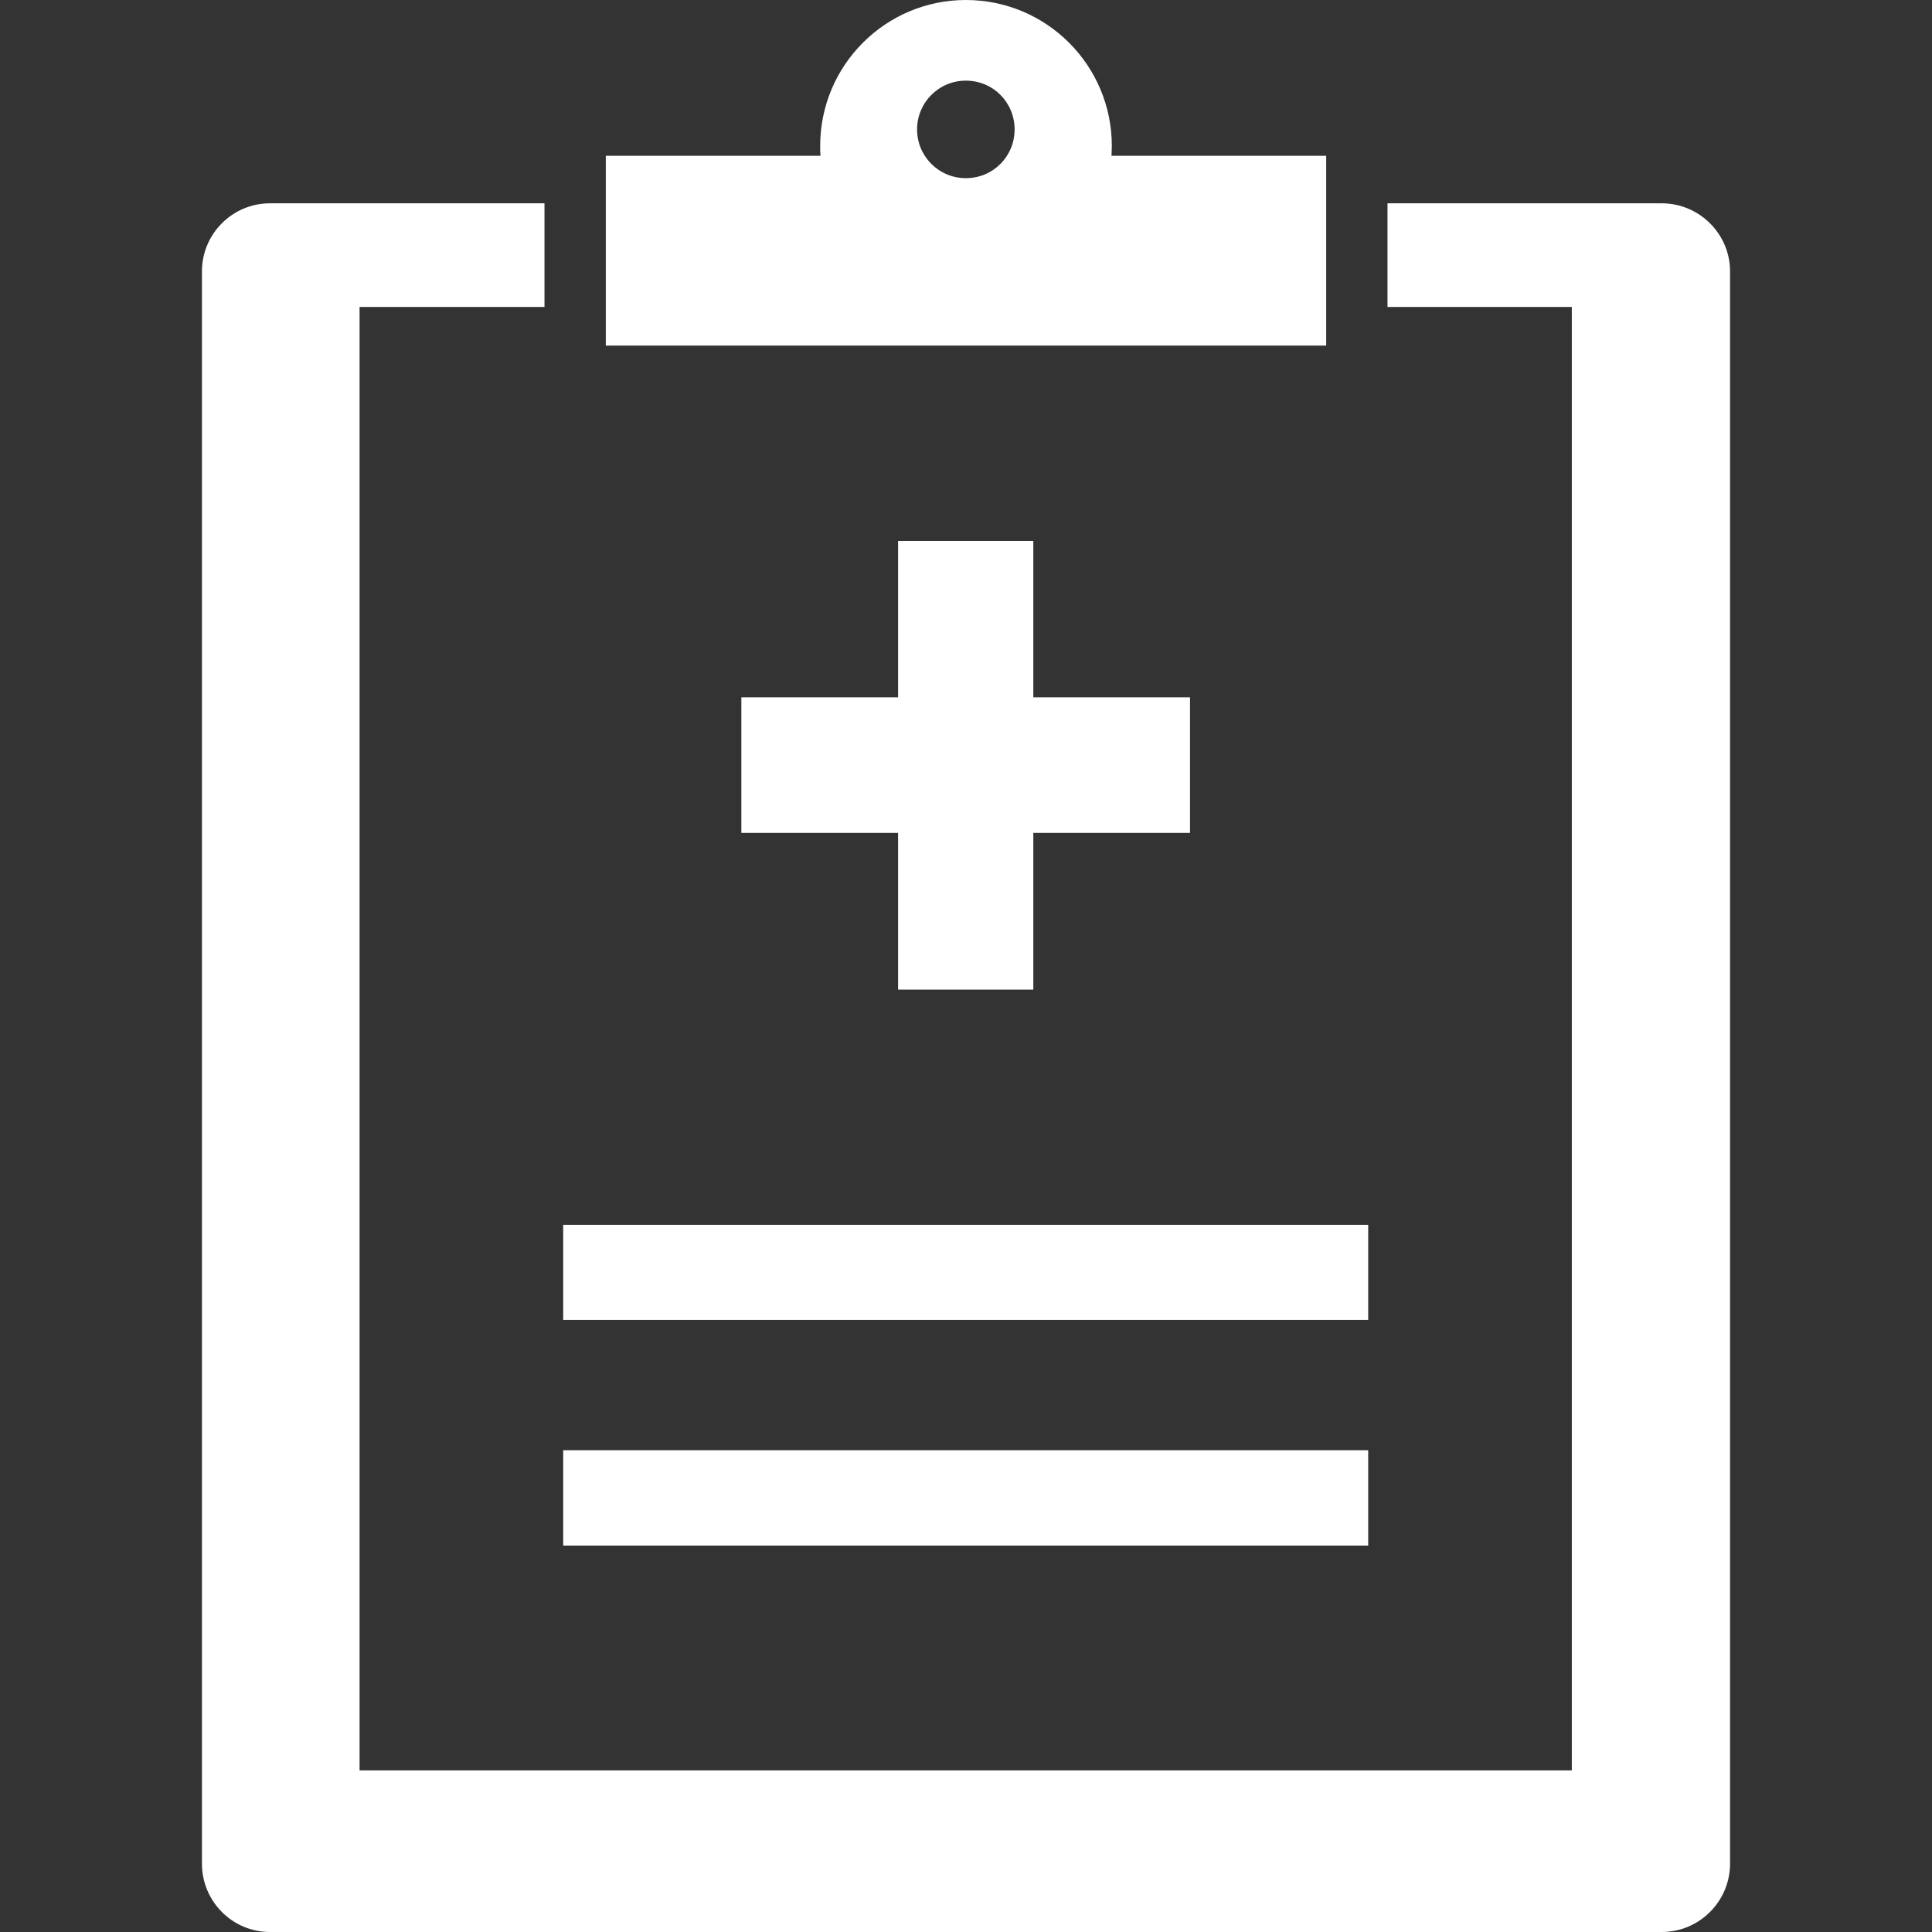
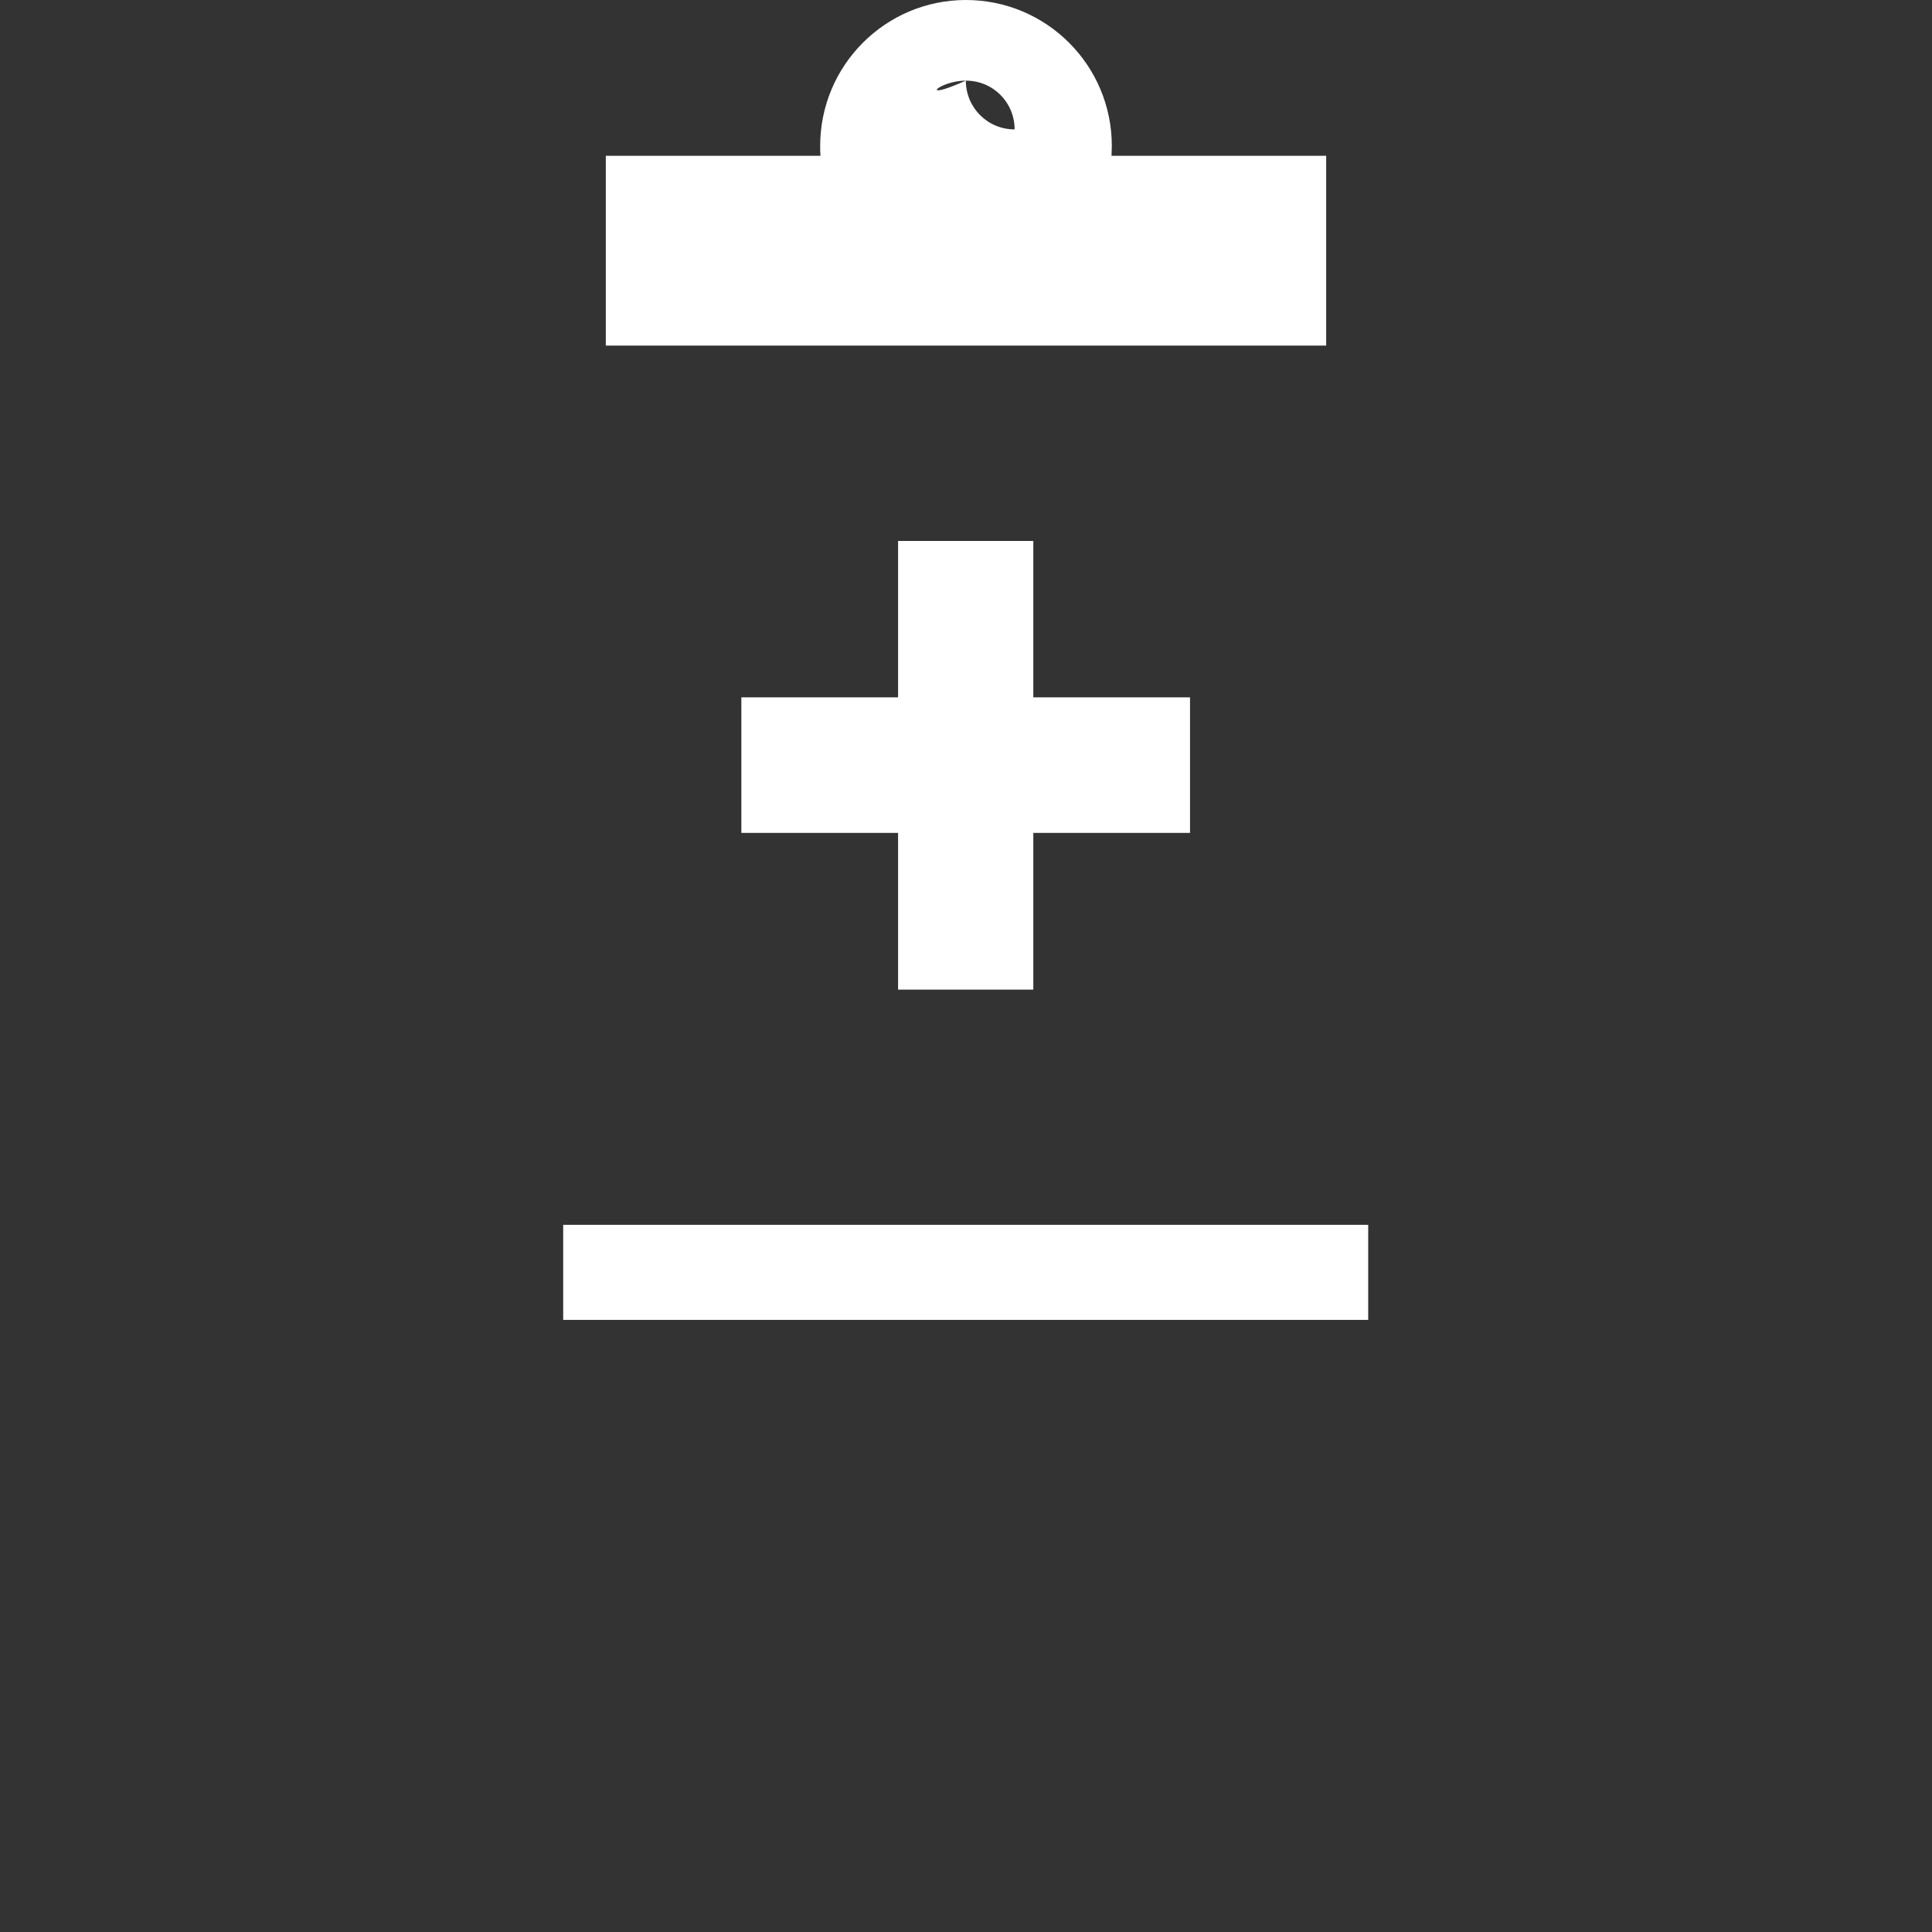
<svg xmlns="http://www.w3.org/2000/svg" version="1.1" id="_x31_0" x="0px" y="0px" viewBox="0 0 512 512" style="width: 256px; height: 256px; opacity: 1;" xml:space="preserve">
  <rect x="0" y="0" width="512" height="512" fill="#333333" stroke="none" />
  <style type="text/css">
	.st0{fill:#374149;}
</style>
  <g>
-     <path class="st0" d="M440.36,53.879h-72.657v27.469h48.844v387.82H95.289V81.348h49.004V53.879H71.559   c-9.996,0-18.043,8.129-18.043,18.042v421.954c0,9.996,8.047,18.125,18.043,18.125H440.36c10,0,18.125-8.129,18.125-18.125V71.922   C458.484,62.008,450.36,53.879,440.36,53.879z" style="fill: rgb(255, 255, 255);" />
-     <rect x="149.25" y="384.324" class="st0" width="213.336" height="25.274" style="fill: rgb(255, 255, 255);" />
    <rect x="149.25" y="324.59" class="st0" width="213.336" height="25.195" style="fill: rgb(255, 255, 255);" />
    <polygon class="st0" points="273.84,262.258 273.84,220.726 315.367,220.726 315.367,184.805 273.84,184.805 273.84,143.359    238,143.359 238,184.805 196.468,184.805 196.468,220.726 238,220.726 238,262.258  " style="fill: rgb(255, 255, 255);" />
-     <path class="st0" d="M351.453,81.348V53.879V41.285h-56.89c0-0.894,0.082-1.706,0.082-2.602C294.644,17.309,277.336,0,255.961,0   c-21.294,0-38.606,17.309-38.606,38.683c0,0.895,0,1.707,0.082,2.602h-56.89v12.594v27.469V91.59h190.906V81.348z M255.961,21.371   c7.23,0,12.922,5.774,12.922,12.922c0,7.153-5.691,12.922-12.922,12.922c-7.157,0-12.926-5.77-12.926-12.922   C243.035,27.145,248.804,21.371,255.961,21.371z" style="fill: rgb(255, 255, 255);" />
+     <path class="st0" d="M351.453,81.348V53.879V41.285h-56.89c0-0.894,0.082-1.706,0.082-2.602C294.644,17.309,277.336,0,255.961,0   c-21.294,0-38.606,17.309-38.606,38.683c0,0.895,0,1.707,0.082,2.602h-56.89v12.594v27.469V91.59h190.906V81.348z M255.961,21.371   c7.23,0,12.922,5.774,12.922,12.922c-7.157,0-12.926-5.77-12.926-12.922   C243.035,27.145,248.804,21.371,255.961,21.371z" style="fill: rgb(255, 255, 255);" />
  </g>
</svg>